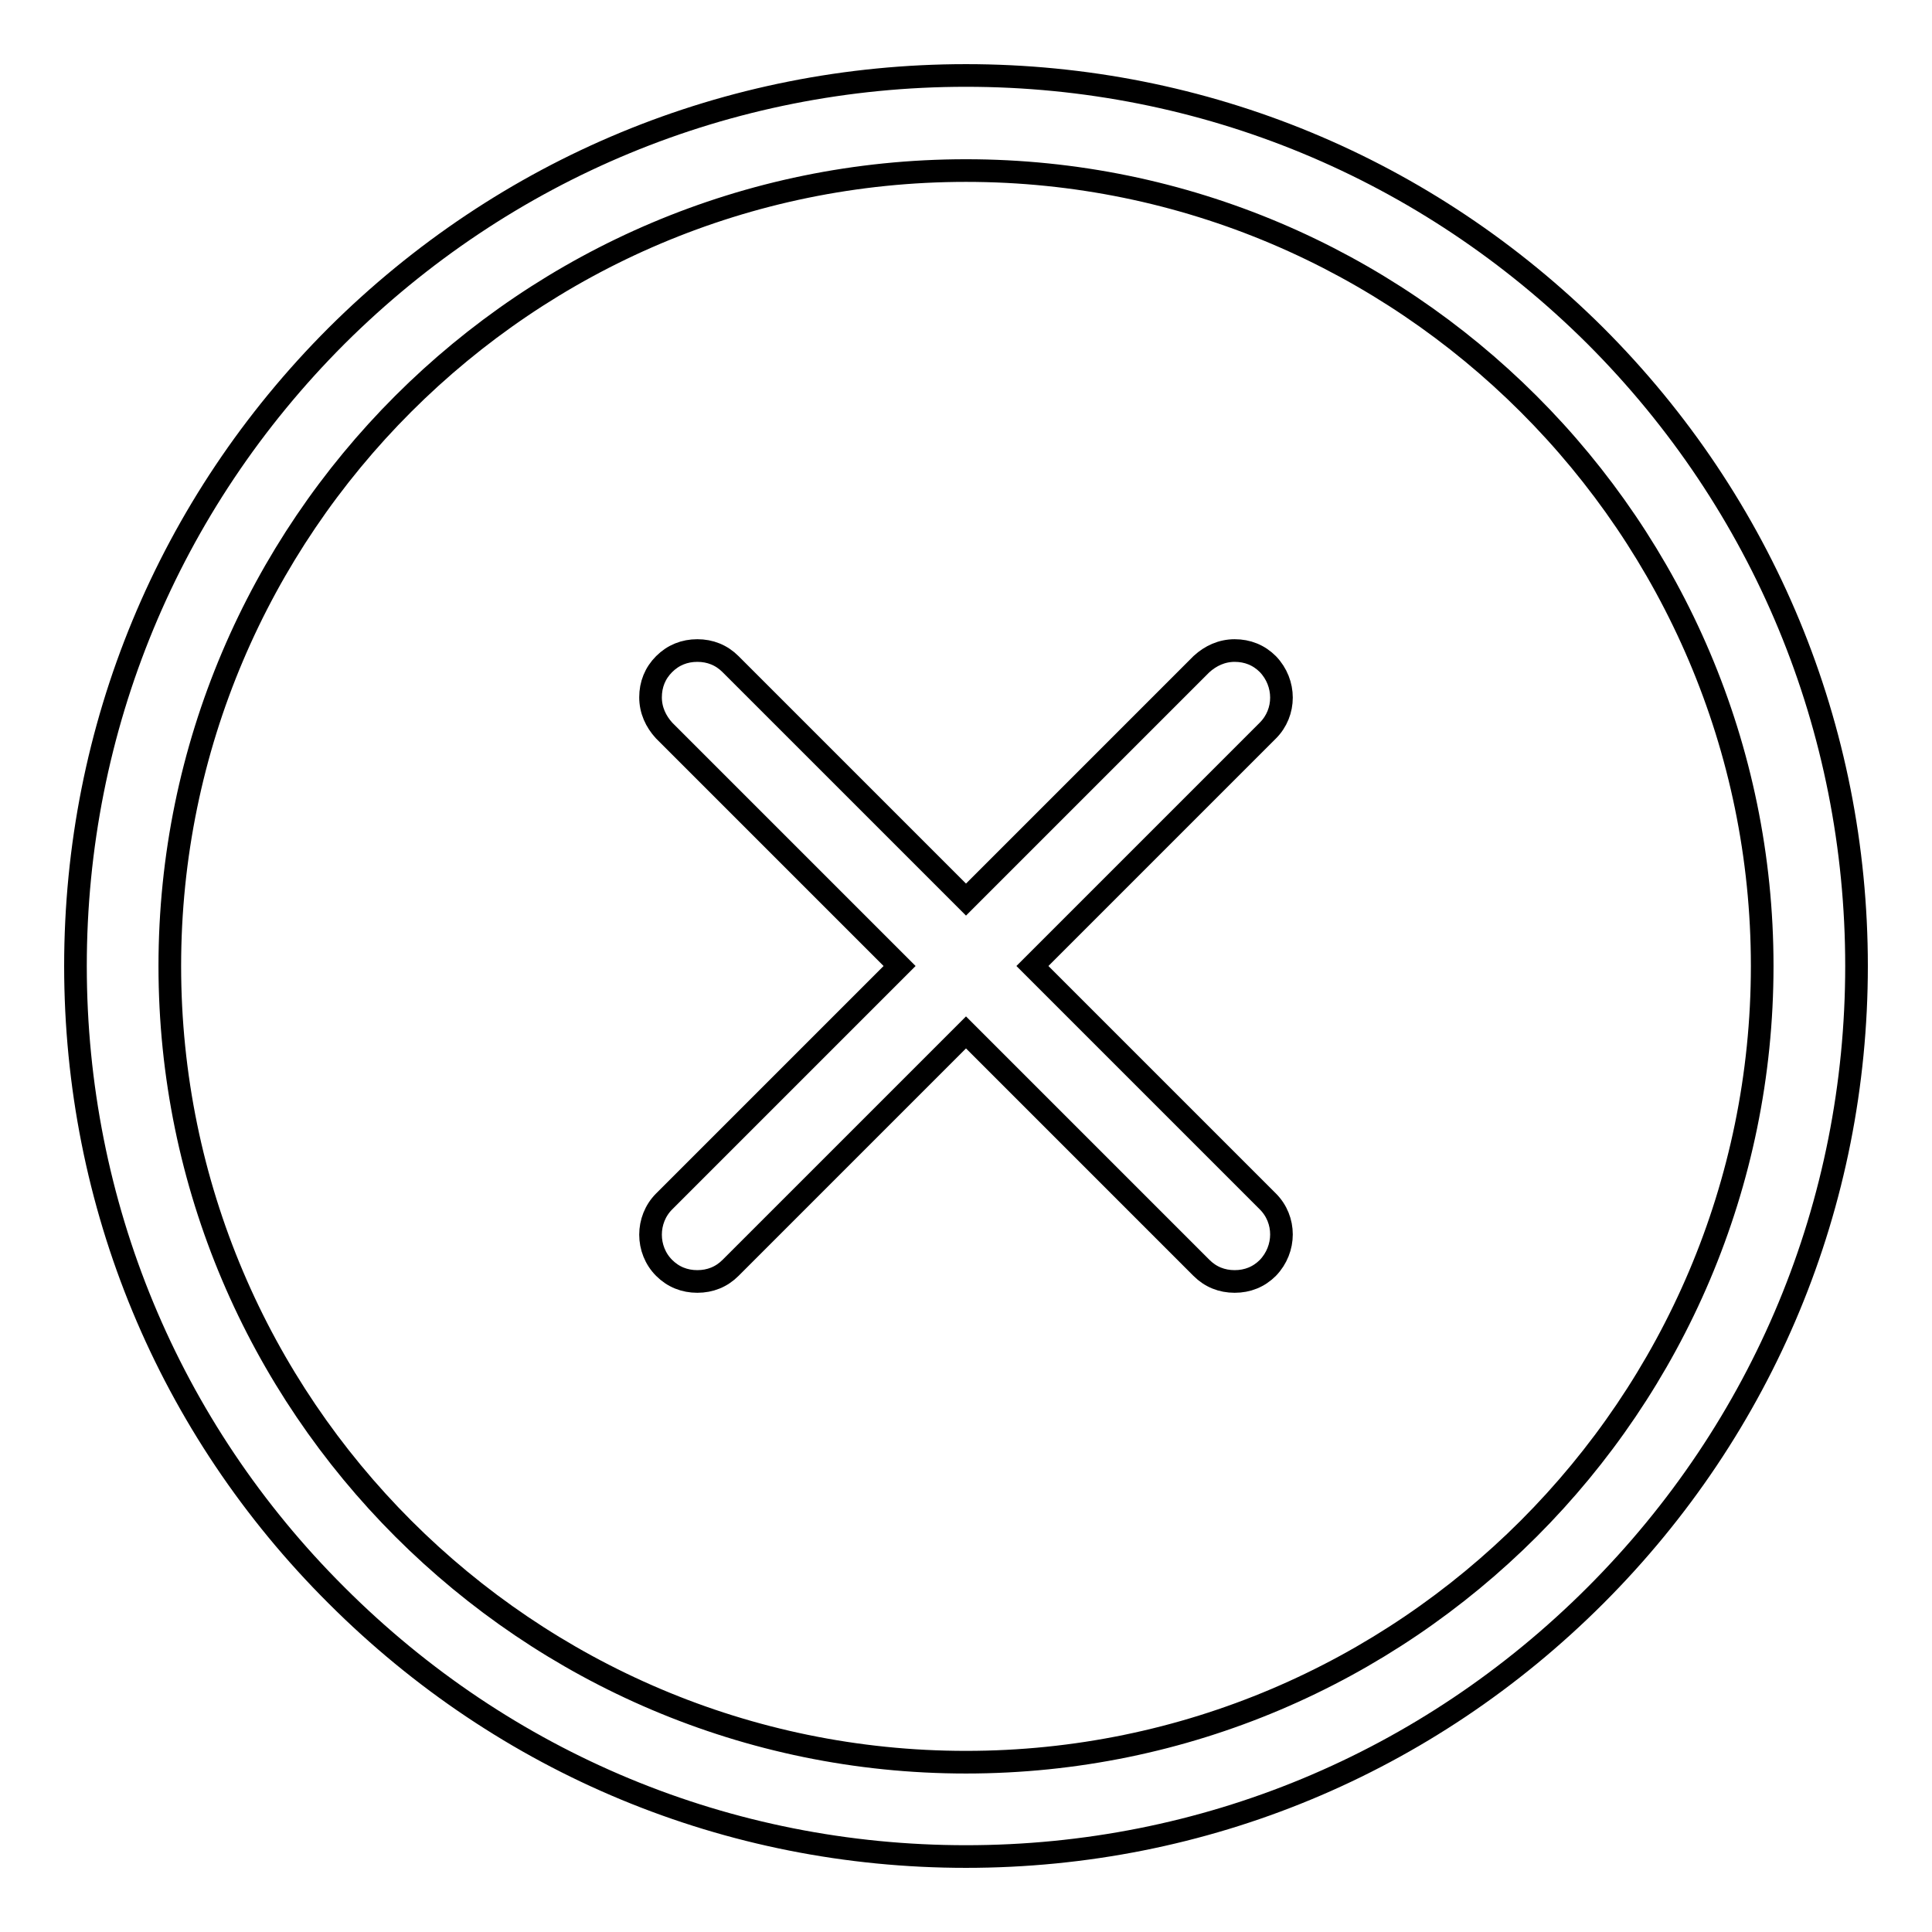
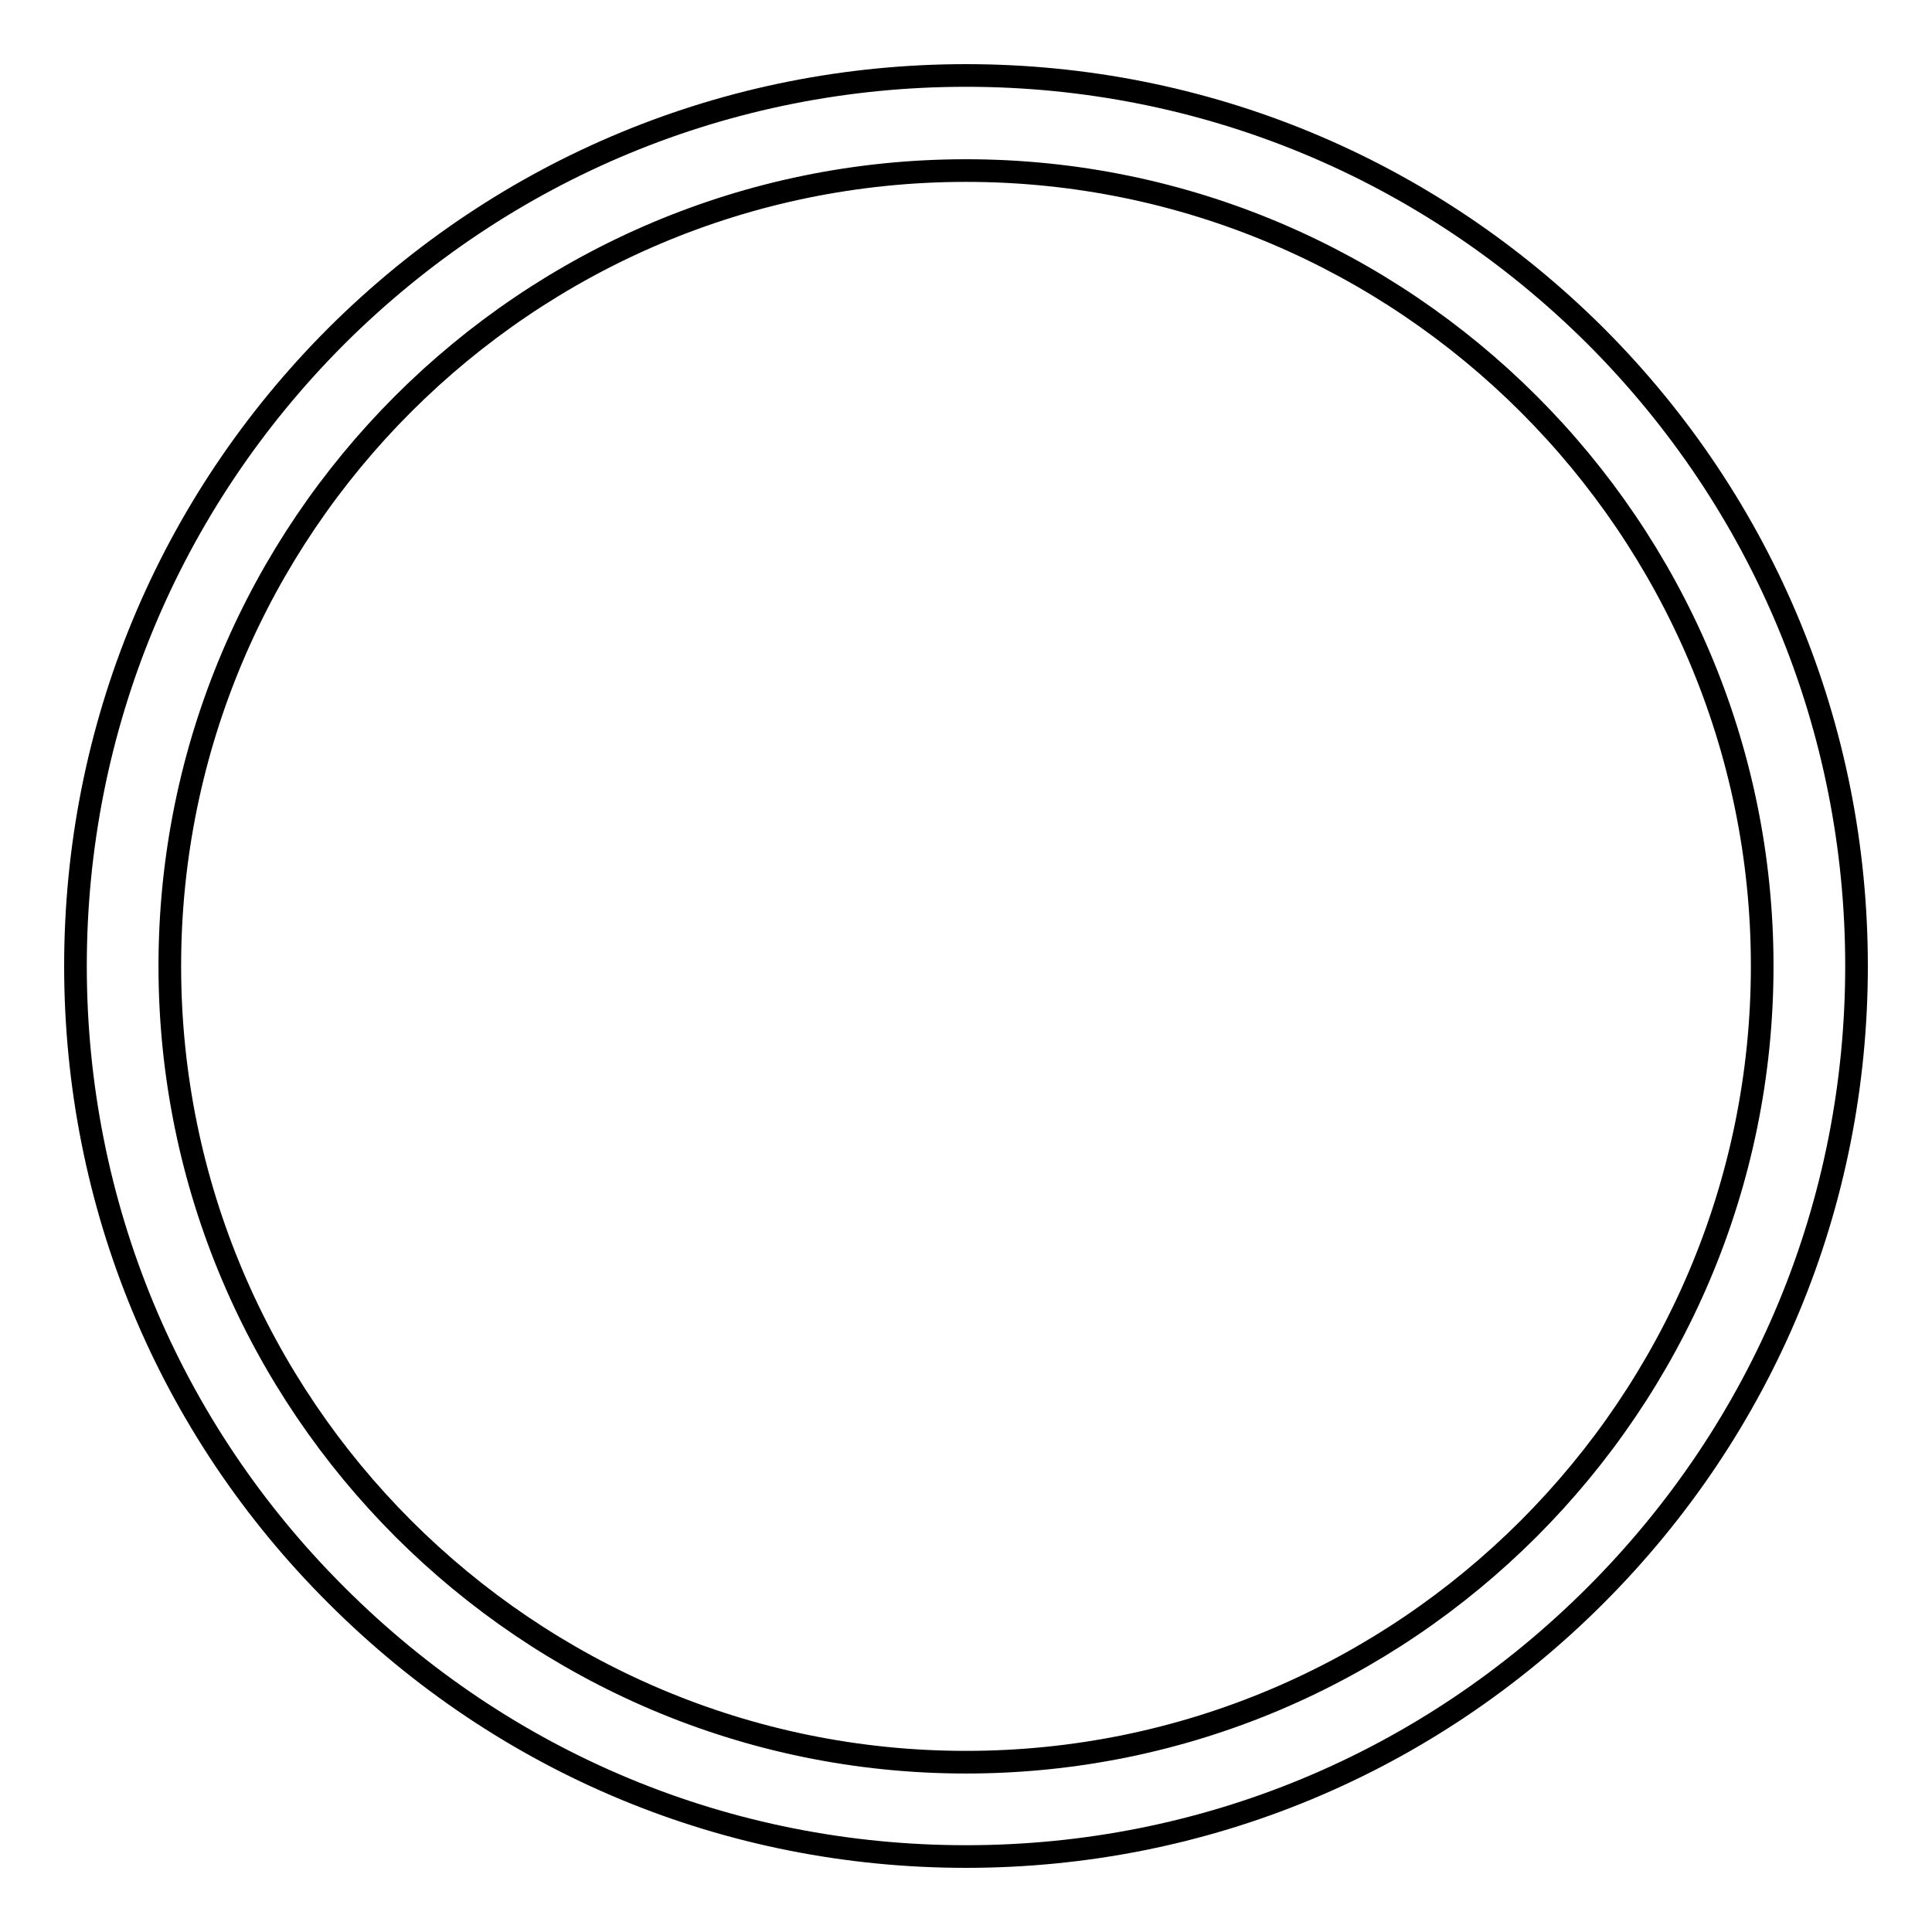
<svg xmlns="http://www.w3.org/2000/svg" version="1.1" x="0px" y="0px" viewBox="0 0 256 256" enable-background="new 0 0 256 256" xml:space="preserve">
  <g>
    <g>
-       <path stroke-width="3" fill-opacity="0" stroke="#000000" d="M168,88c-1.2-1.2-2.7-1.8-4.4-1.8c-1.7,0-3.2,0.7-4.4,1.8L128,119.2L96.8,88c-1.2-1.2-2.7-1.8-4.4-1.8c-1.7,0-3.2,0.6-4.4,1.8s-1.8,2.7-1.8,4.4c0,1.7,0.7,3.2,1.8,4.4l31.2,31.2L88,159.2c-2.4,2.4-2.4,6.4,0,8.8c1.2,1.2,2.7,1.8,4.4,1.8c1.7,0,3.2-0.6,4.4-1.8l31.2-31.2l31.2,31.2c1.2,1.2,2.7,1.8,4.4,1.8c1.7,0,3.2-0.6,4.4-1.8c2.4-2.5,2.4-6.4,0-8.8L136.8,128L168,96.8C170.4,94.4,170.4,90.5,168,88z" />
      <path stroke-width="3" fill-opacity="0" stroke="#000000" d="M211.4,44.5C189.1,22.3,159.5,10,128,10c-31.5,0-61.1,12.3-83.4,34.5C22.3,66.8,10,96.5,10,128c0,31.5,12.3,61.2,34.6,83.4C66.9,233.7,96.5,246,128,246c31.5,0,61.1-12.3,83.4-34.6c22.3-22.3,34.6-51.9,34.6-83.4C246,96.5,233.7,66.8,211.4,44.5z M128,233.5c-58.1,0-105.5-47.3-105.5-105.5C22.5,69.9,69.8,22.6,128,22.6c58.1,0,105.5,47.3,105.5,105.4C233.5,186.1,186.2,233.5,128,233.5z" />
    </g>
  </g>
</svg>